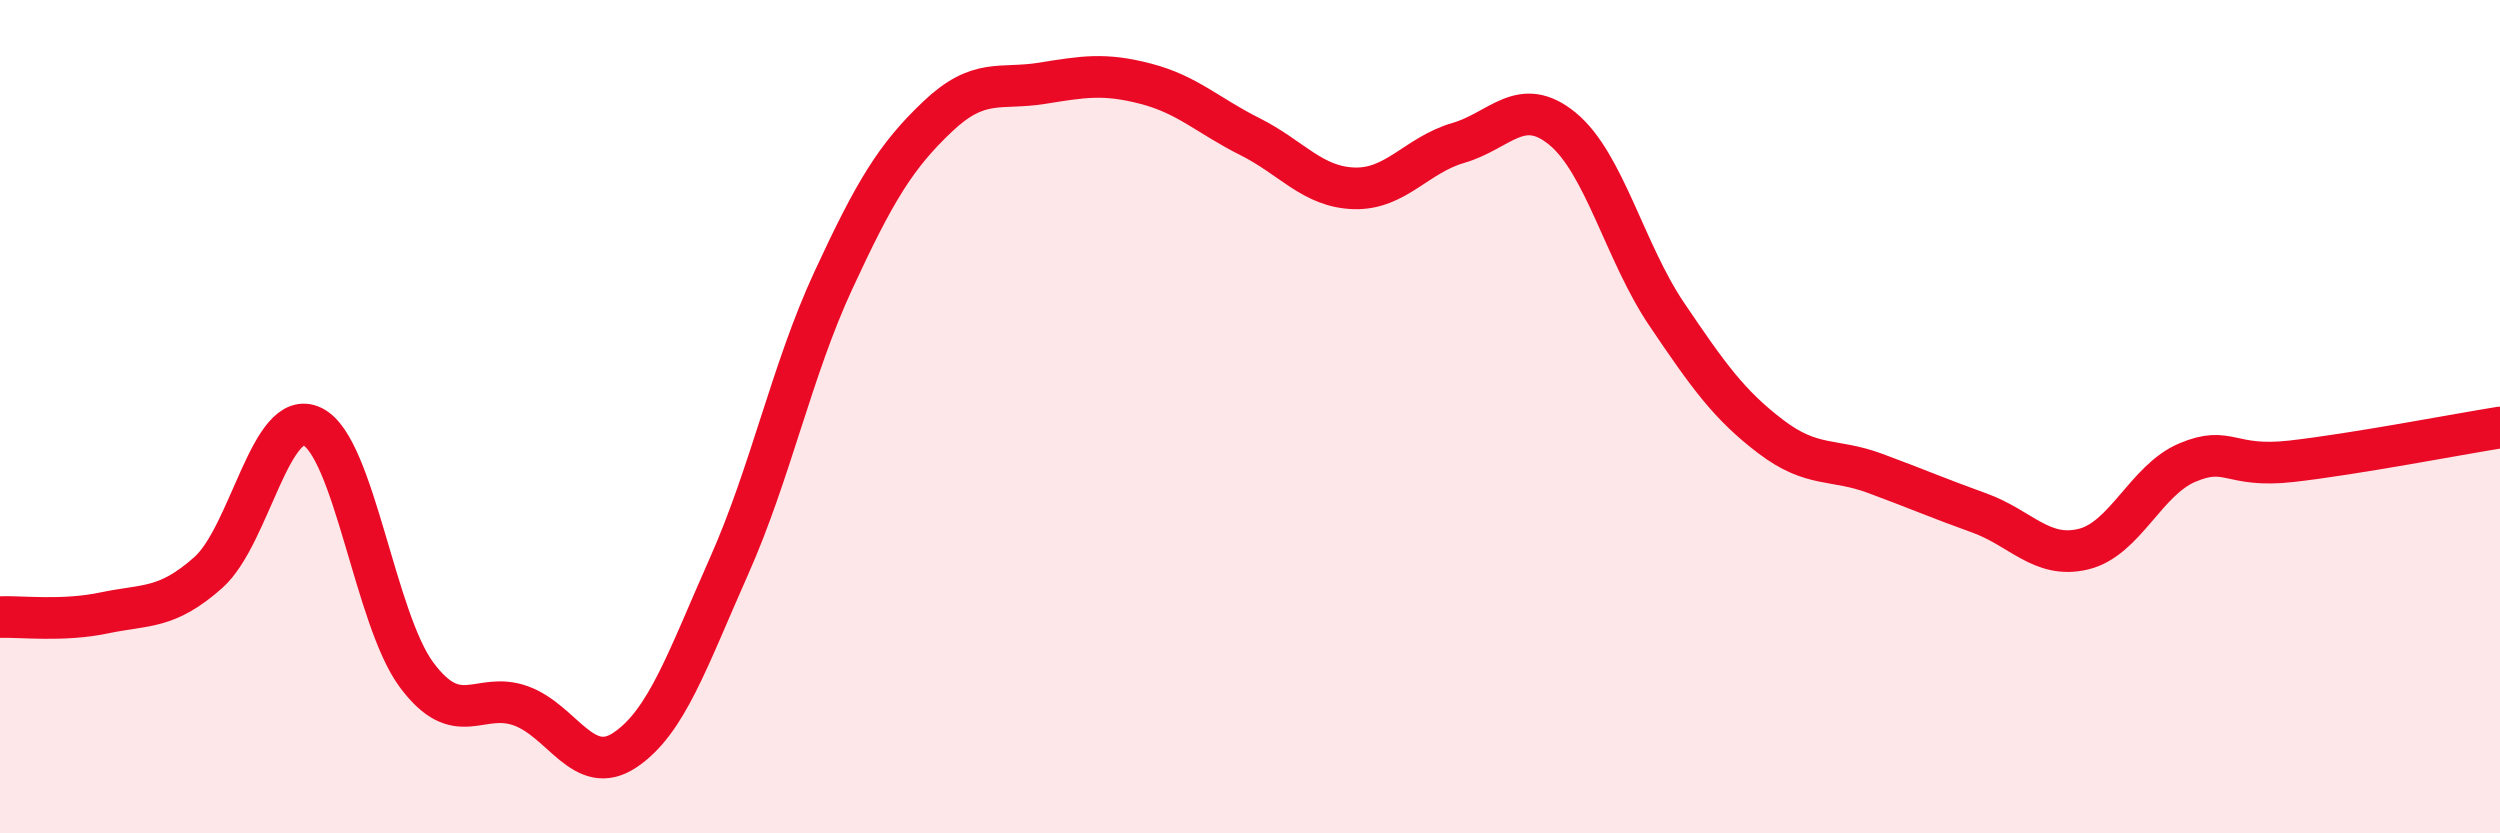
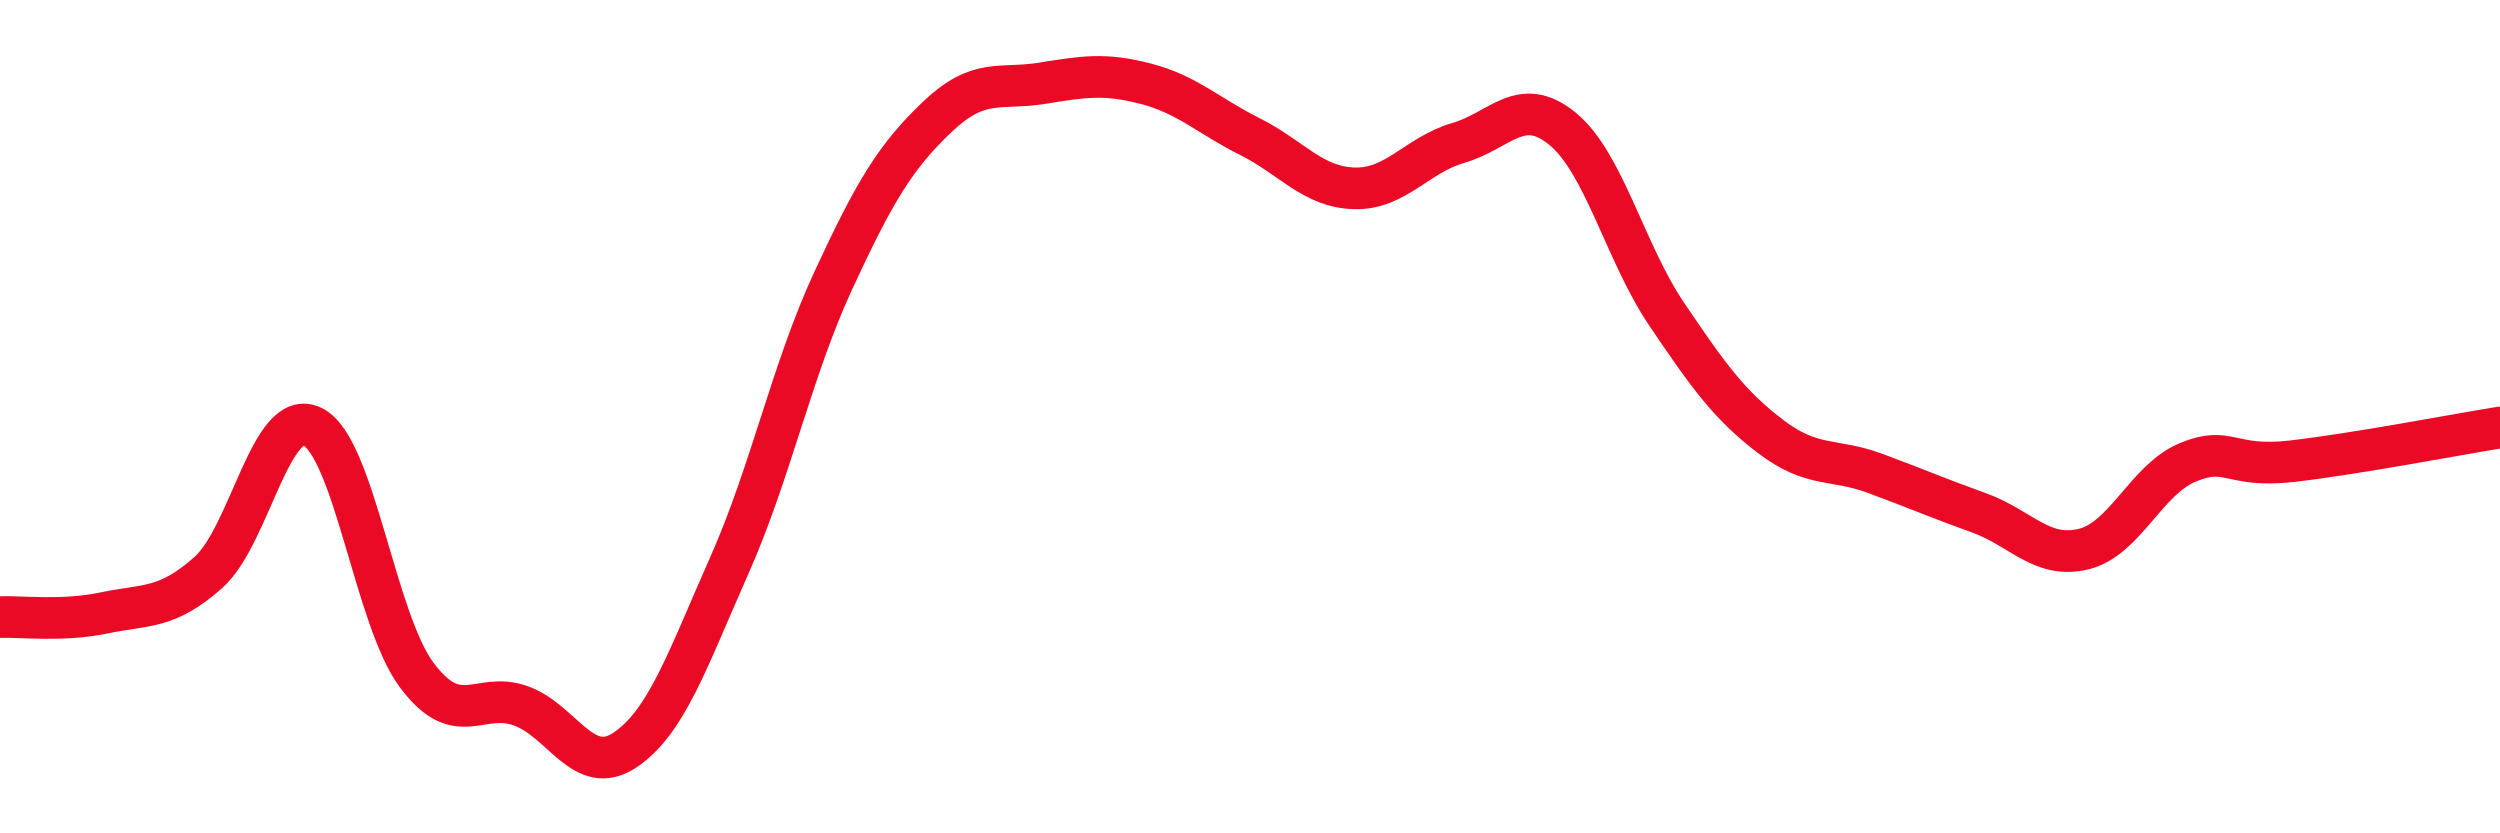
<svg xmlns="http://www.w3.org/2000/svg" width="60" height="20" viewBox="0 0 60 20">
-   <path d="M 0,14.81 C 0.5,14.79 1.5,14.92 2.5,14.71 C 3.5,14.5 4,14.63 5,13.74 C 6,12.85 6.5,9.75 7.5,10.24 C 8.5,10.73 9,14.86 10,16.2 C 11,17.54 11.5,16.58 12.5,16.94 C 13.5,17.3 14,18.67 15,18 C 16,17.33 16.5,15.83 17.5,13.58 C 18.5,11.33 19,8.89 20,6.73 C 21,4.57 21.5,3.75 22.5,2.8 C 23.5,1.85 24,2.16 25,2 C 26,1.84 26.5,1.75 27.5,2.01 C 28.5,2.27 29,2.78 30,3.28 C 31,3.78 31.5,4.49 32.5,4.52 C 33.5,4.55 34,3.72 35,3.43 C 36,3.14 36.5,2.27 37.5,3.09 C 38.5,3.91 39,6.06 40,7.54 C 41,9.02 41.5,9.72 42.5,10.48 C 43.5,11.24 44,10.99 45,11.36 C 46,11.73 46.5,11.95 47.5,12.31 C 48.5,12.67 49,13.42 50,13.18 C 51,12.94 51.5,11.52 52.5,11.1 C 53.5,10.68 53.5,11.24 55,11.07 C 56.5,10.9 59,10.42 60,10.26L60 20L0 20Z" fill="#EB0A25" opacity="0.1" stroke-linecap="round" stroke-linejoin="round" />
  <path d="M 0,14.81 C 0.5,14.79 1.5,14.92 2.5,14.71 C 3.5,14.5 4,14.63 5,13.74 C 6,12.85 6.5,9.75 7.5,10.24 C 8.5,10.73 9,14.86 10,16.2 C 11,17.54 11.5,16.58 12.5,16.94 C 13.5,17.3 14,18.67 15,18 C 16,17.33 16.5,15.83 17.5,13.58 C 18.5,11.33 19,8.89 20,6.73 C 21,4.57 21.5,3.75 22.5,2.8 C 23.5,1.85 24,2.16 25,2 C 26,1.84 26.5,1.75 27.5,2.01 C 28.5,2.27 29,2.78 30,3.28 C 31,3.78 31.5,4.49 32.5,4.52 C 33.5,4.55 34,3.72 35,3.43 C 36,3.14 36.5,2.27 37.5,3.09 C 38.5,3.91 39,6.06 40,7.54 C 41,9.02 41.5,9.72 42.5,10.48 C 43.5,11.24 44,10.99 45,11.36 C 46,11.73 46.5,11.95 47.5,12.31 C 48.5,12.67 49,13.42 50,13.18 C 51,12.94 51.5,11.52 52.5,11.1 C 53.5,10.68 53.5,11.24 55,11.07 C 56.5,10.9 59,10.42 60,10.26" stroke="#EB0A25" stroke-width="1" fill="none" stroke-linecap="round" stroke-linejoin="round" />
</svg>